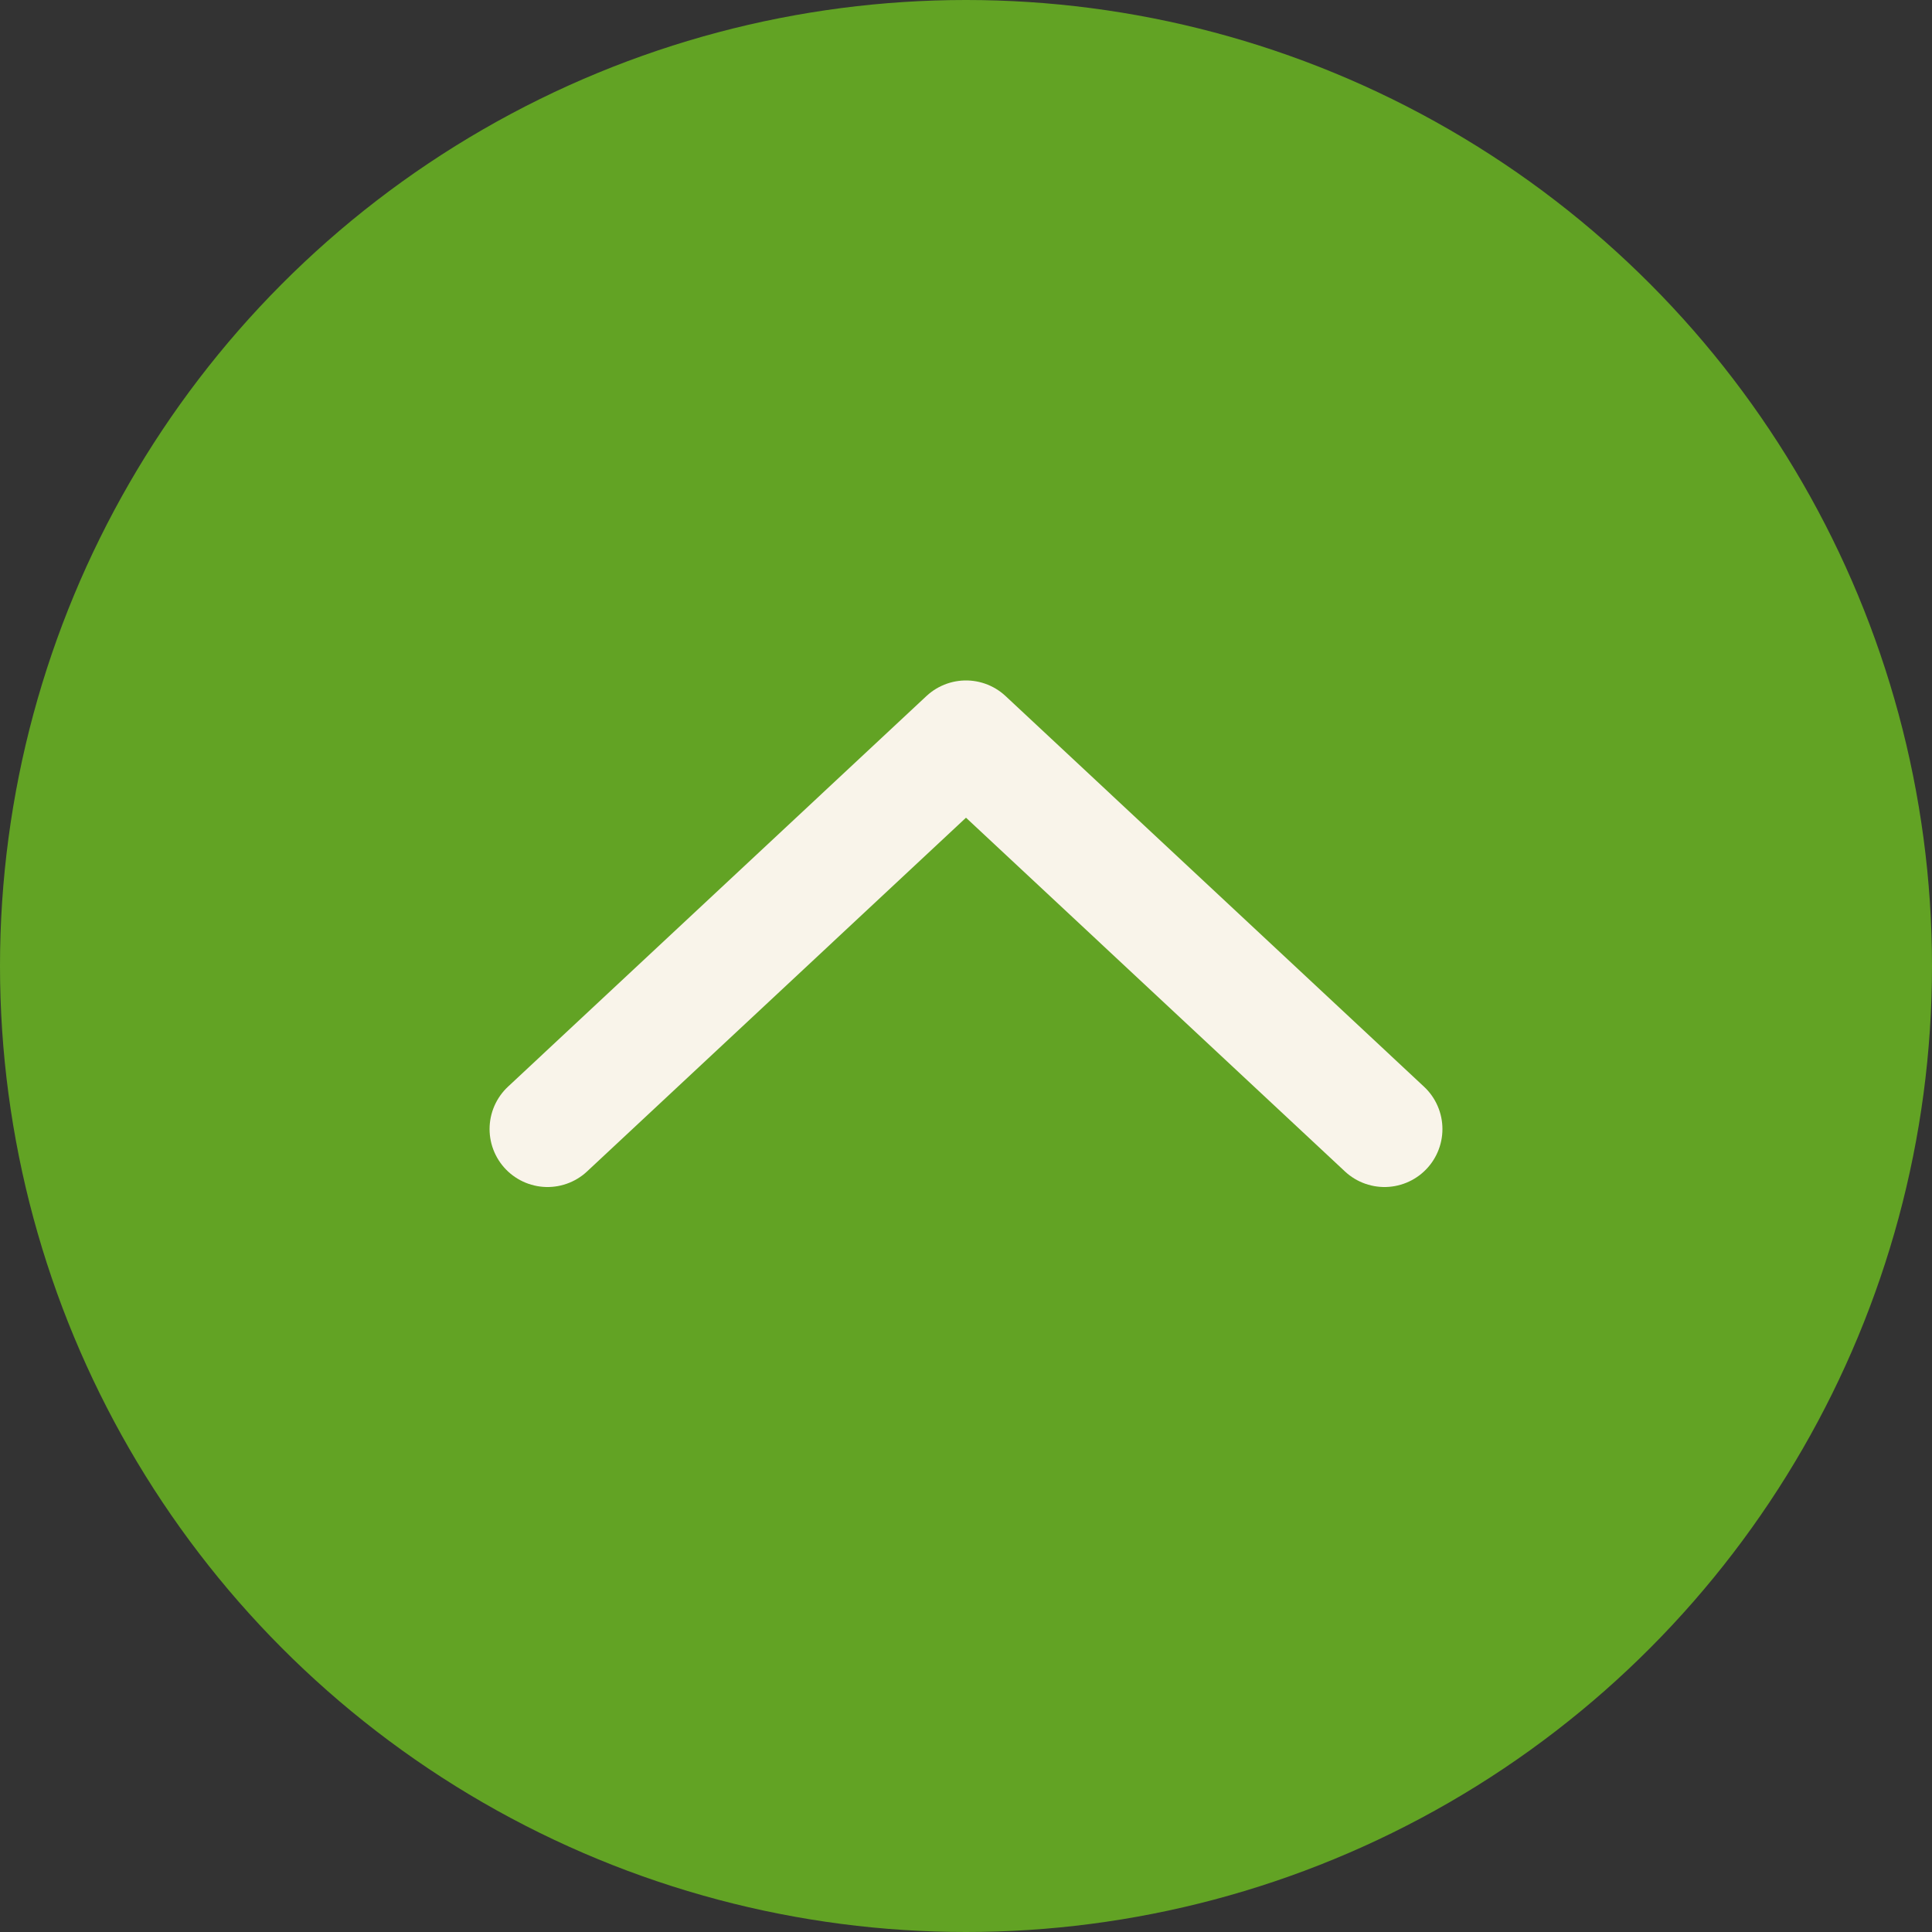
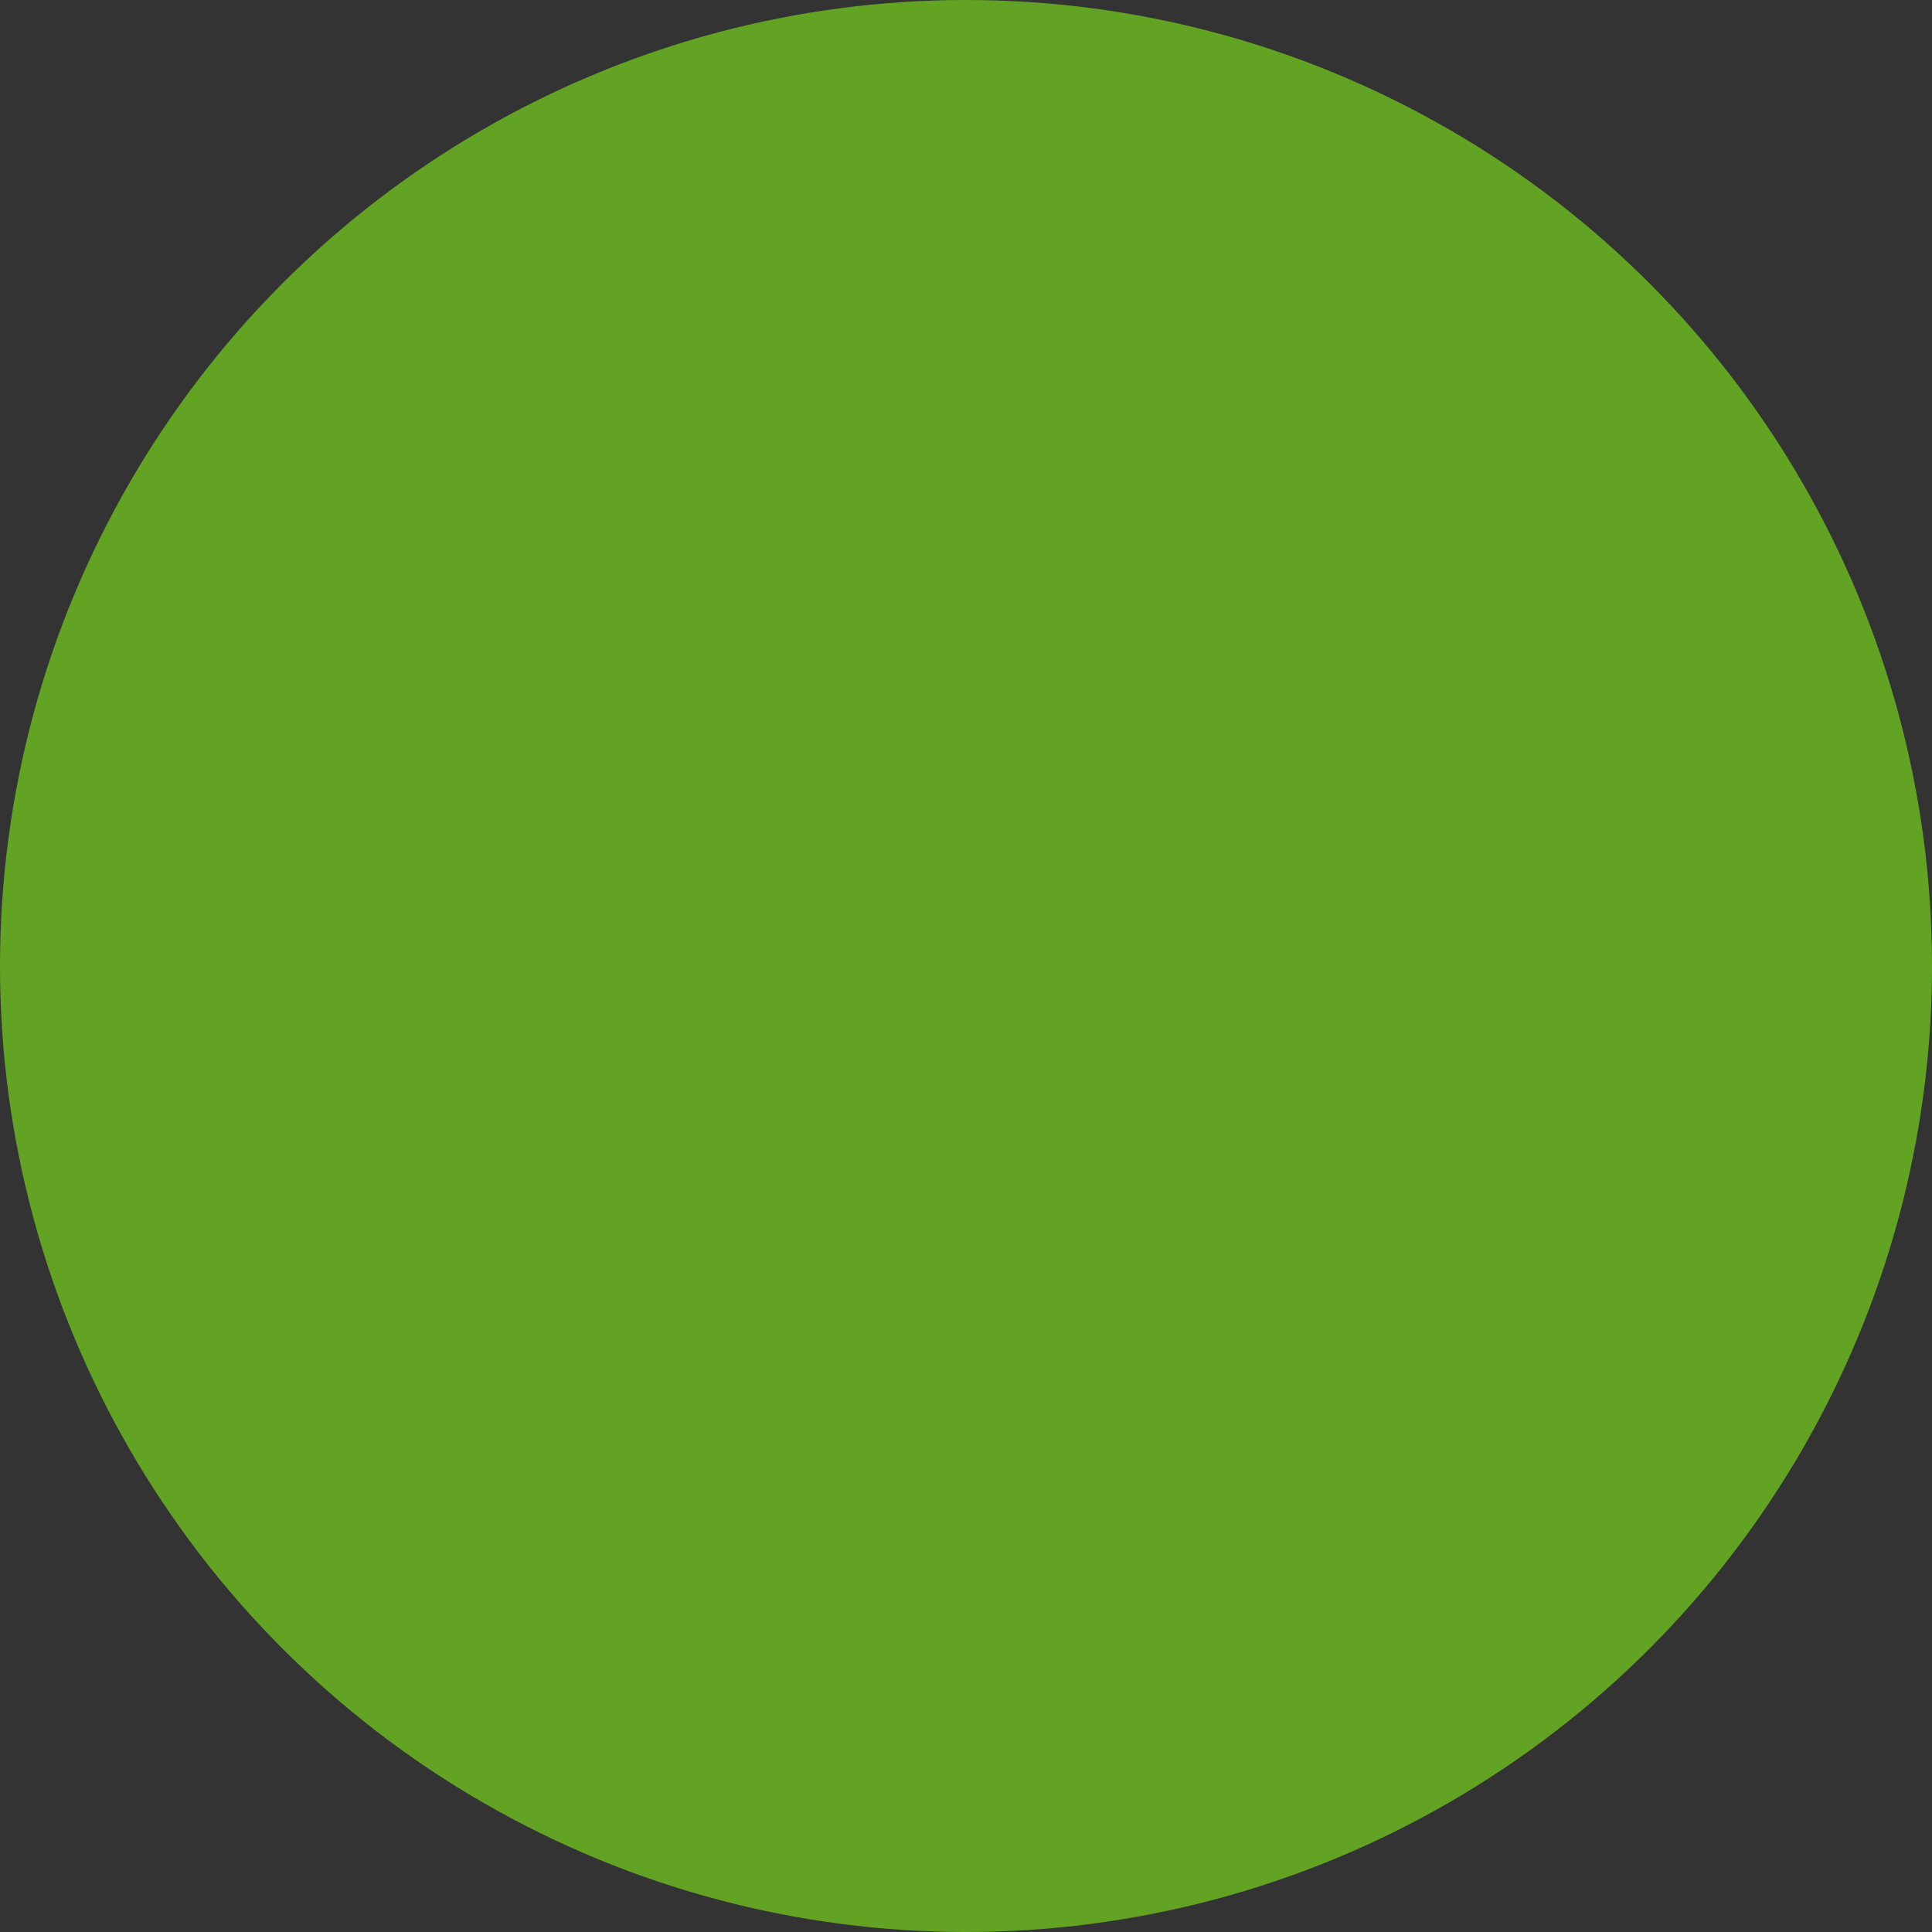
<svg xmlns="http://www.w3.org/2000/svg" id="_レイヤー_2" width="50" height="50" viewBox="0 0 50 50">
  <rect x="0" y="0" width="50" height="50" fill="#333333" stroke="none" />
  <defs>
    <style>.cls-1{fill:none;stroke:#f9f4ea;stroke-linecap:round;stroke-linejoin:round;stroke-width:3px;}.cls-2{fill:#62a324;}</style>
  </defs>
  <g id="_コンテンツ">
    <circle class="cls-2" cx="25" cy="25" r="25" />
-     <polyline class="cls-1" points="14.17 29.22 25 19.11 35.83 29.22" />
  </g>
</svg>